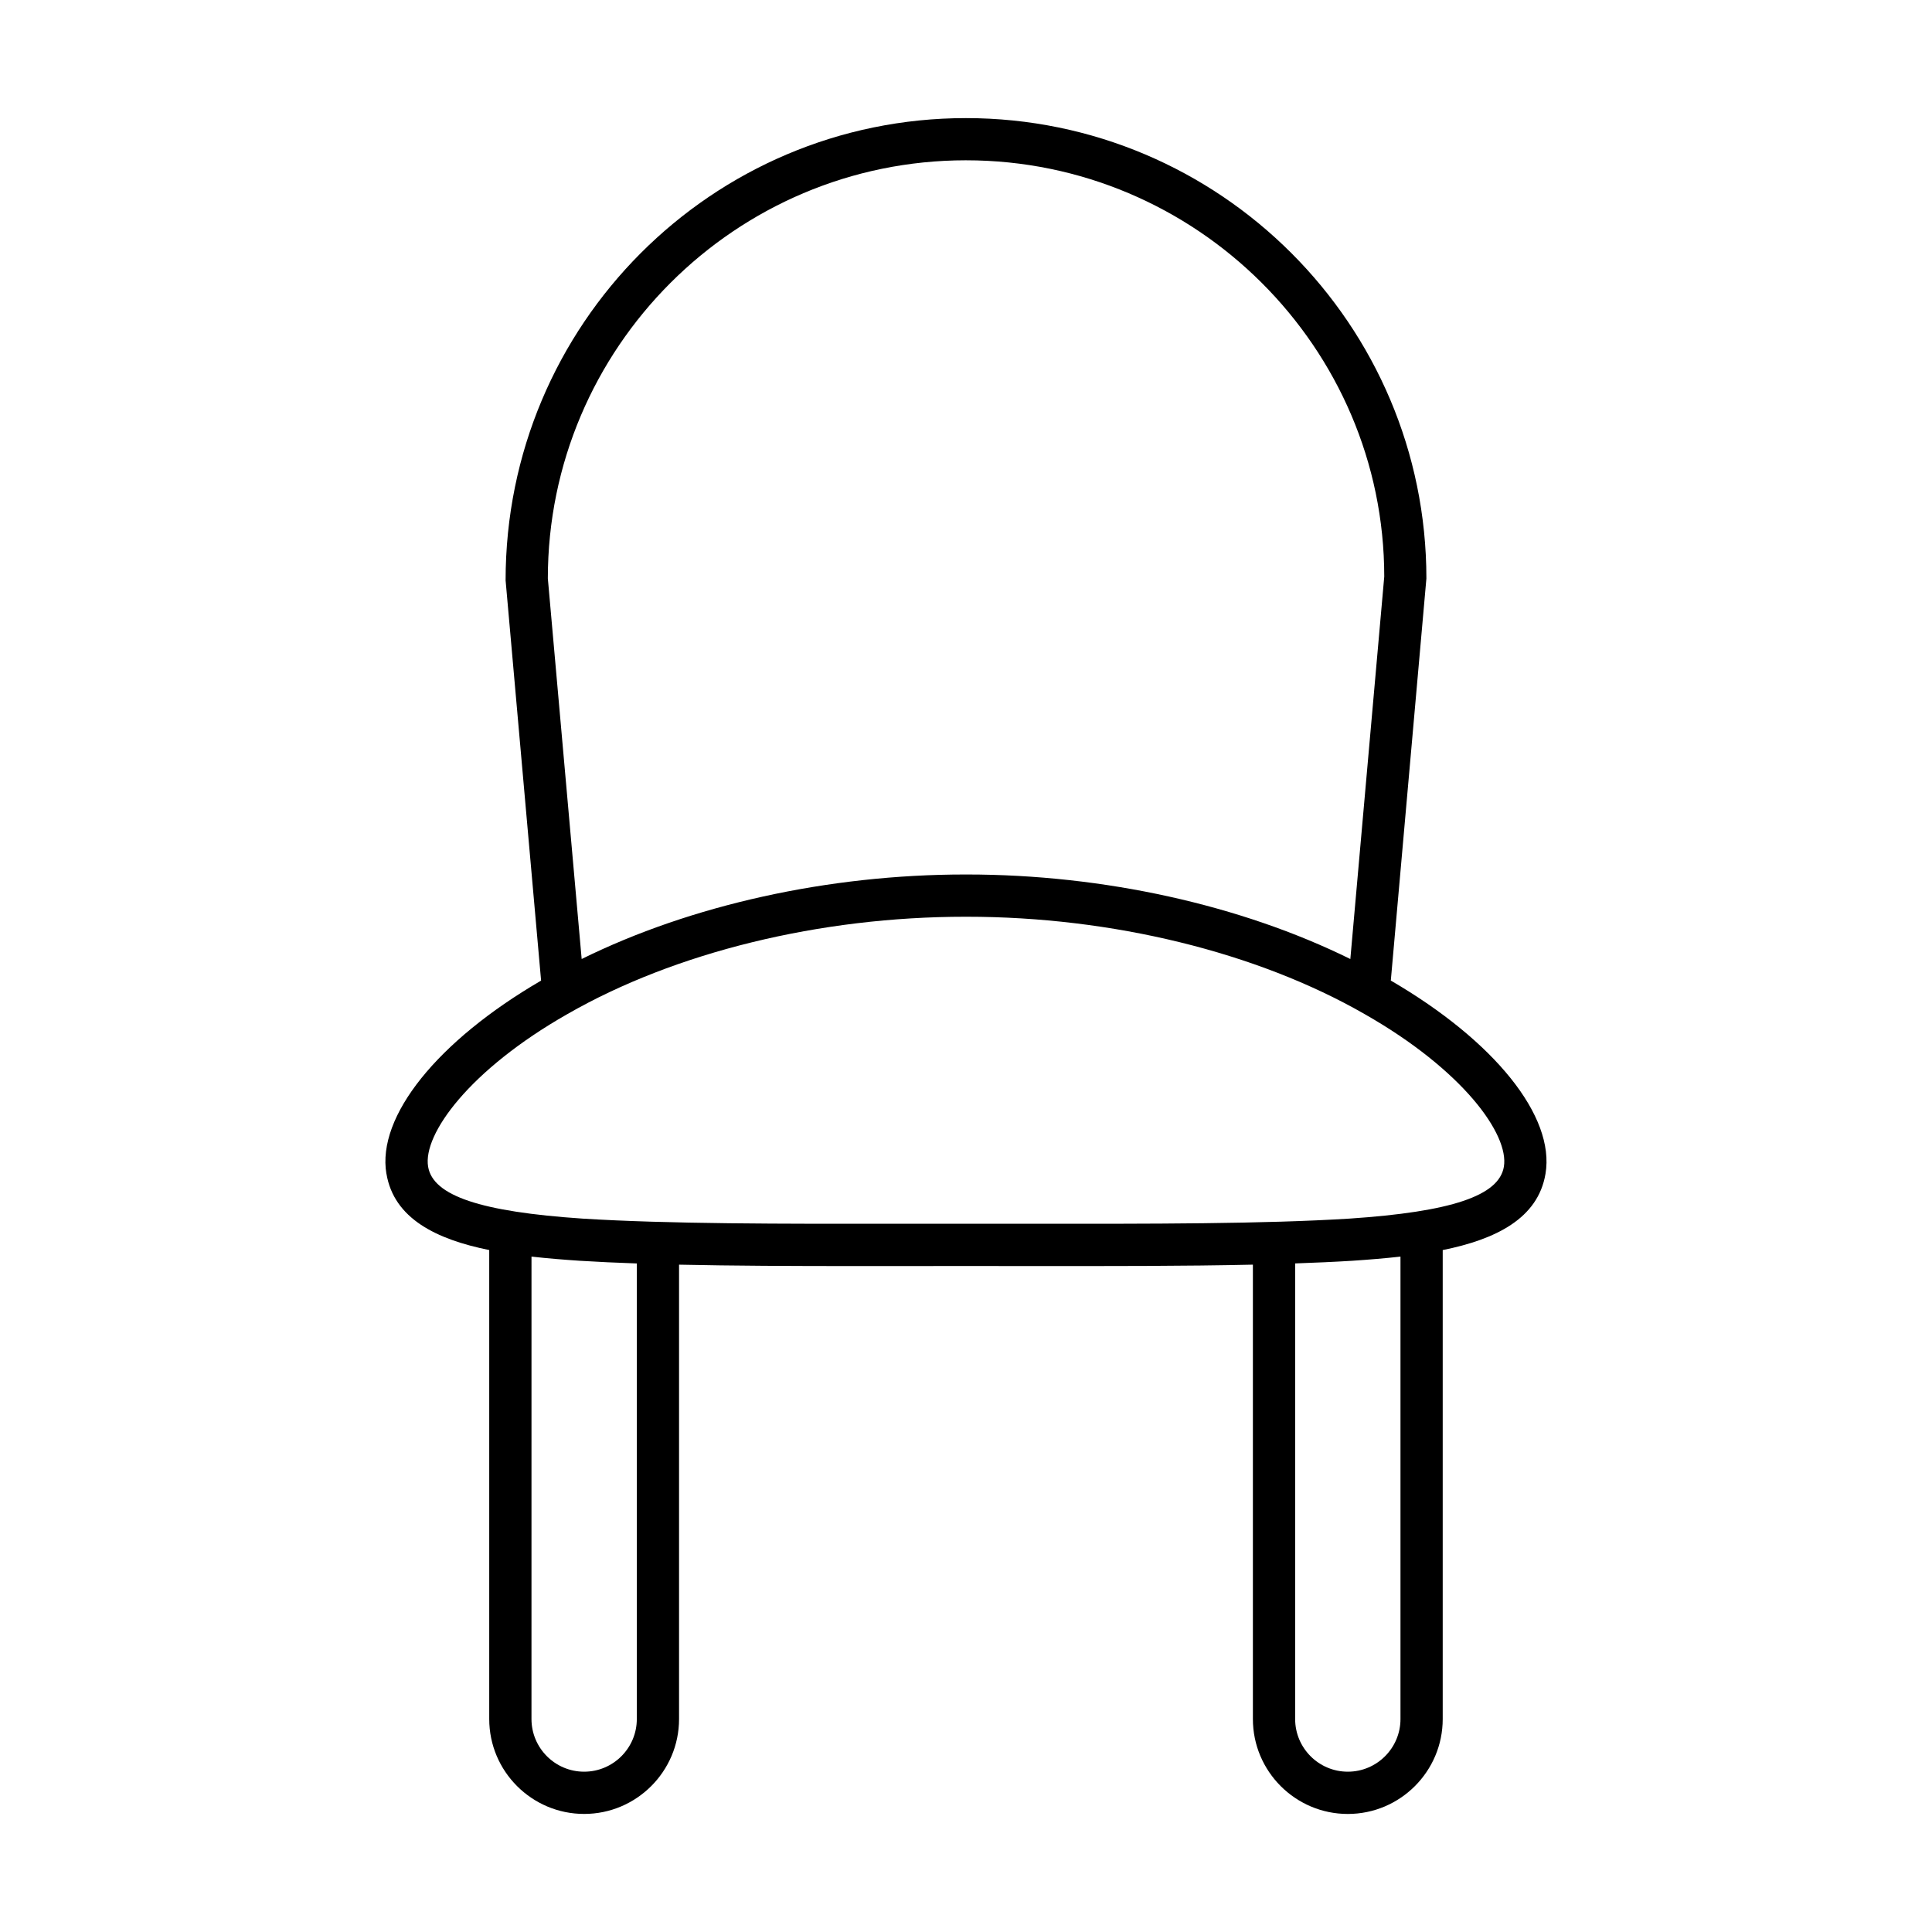
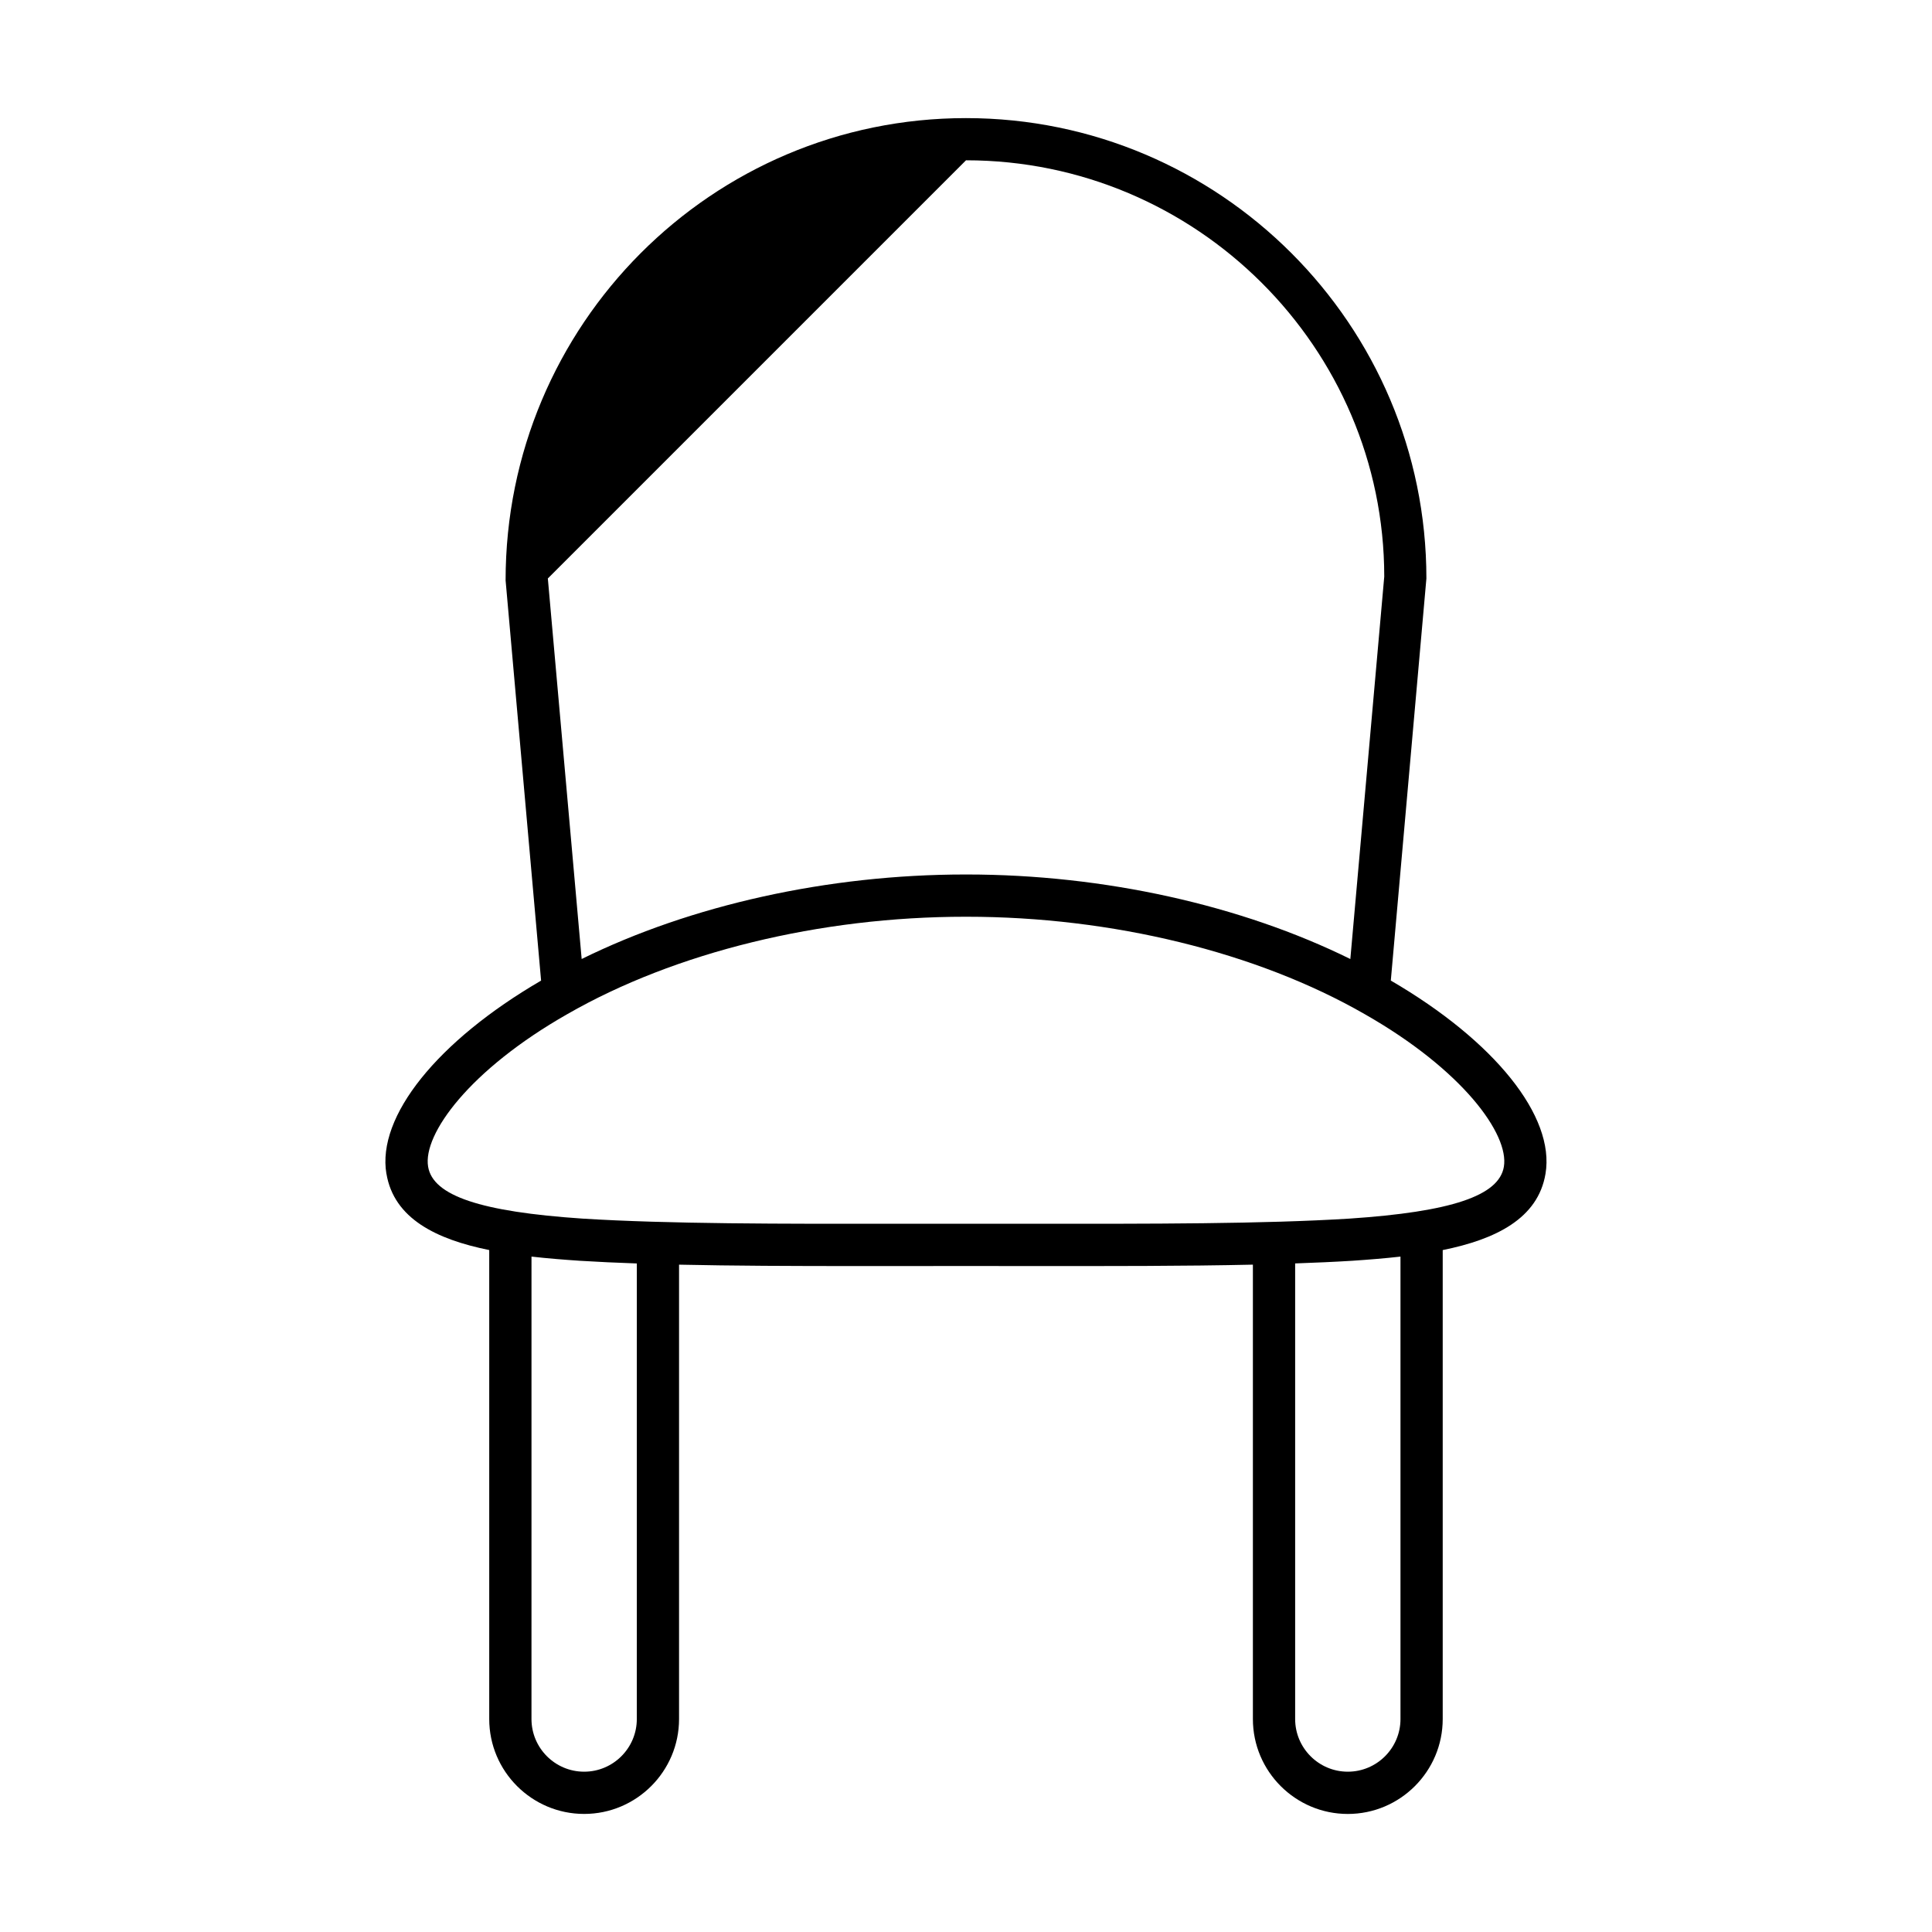
<svg xmlns="http://www.w3.org/2000/svg" fill="#000000" width="800px" height="800px" version="1.1" viewBox="144 144 512 512">
-   <path d="m246.41 455.04c1.984 11.906 13.246 17.406 27.242 20.238v124.28c0 13.867 11.285 25.152 25.152 25.152 13.867 0 25.152-11.285 25.152-25.152v-120.41c14.262 0.312 30.047 0.371 47.195 0.371 4.258 0 8.598-0.004 13.016-0.008l15.828-0.004 15.824 0.004c22.223 0.023 42.402 0.031 60.211-0.367v120.42c0 13.867 11.285 25.152 25.152 25.152s25.152-11.285 25.152-25.152v-124.28c13.996-2.832 25.258-8.328 27.242-20.23 2.57-15.203-13.496-35.191-40.996-51.195l9.43-106.55c0-67.277-54.734-122.01-122.02-122.01s-122.02 54.734-122 122.51l9.406 106.06c-27.492 16.008-43.562 35.992-40.996 51.184zm66.352 144.52c0 7.695-6.262 13.957-13.957 13.957-7.695 0-13.957-6.262-13.957-13.957l0.004-122.55c4.234 0.48 8.551 0.824 12.812 1.109 4.766 0.297 9.816 0.527 15.102 0.711zm202.38 0c0 7.695-6.262 13.957-13.957 13.957s-13.957-6.262-13.957-13.957v-120.74c5.277-0.188 10.367-0.406 15.129-0.703 4.25-0.285 8.559-0.629 12.785-1.105zm-115.14-413.08c61.105 0 110.82 49.715 110.84 110.32l-8.988 101.35c-28.938-14.277-65.301-22.402-101.66-22.402-0.125 0.004-0.25 0-0.375 0-36.375 0-72.746 8.125-101.67 22.398l-8.965-100.85c0-61.102 49.711-110.82 110.82-110.82zm-105.65 226.27c28.551-16.406 66.977-25.805 105.47-25.805h0.363c38.484 0 76.914 9.402 105.46 25.805 0.004 0.004 0.012 0.008 0.02 0.012 25.898 14.738 38.328 31.828 36.875 40.434-1.281 7.695-13.906 11.934-40.902 13.746-22.77 1.414-51.98 1.398-85.805 1.367l-15.832-0.004-15.836 0.004c-33.816 0.039-63.035 0.051-85.777-1.363-27.023-1.816-39.648-6.055-40.934-13.758-1.449-8.602 10.98-25.688 36.898-40.438z" />
+   <path d="m246.41 455.04c1.984 11.906 13.246 17.406 27.242 20.238v124.28c0 13.867 11.285 25.152 25.152 25.152 13.867 0 25.152-11.285 25.152-25.152v-120.41c14.262 0.312 30.047 0.371 47.195 0.371 4.258 0 8.598-0.004 13.016-0.008l15.828-0.004 15.824 0.004c22.223 0.023 42.402 0.031 60.211-0.367v120.42c0 13.867 11.285 25.152 25.152 25.152s25.152-11.285 25.152-25.152v-124.28c13.996-2.832 25.258-8.328 27.242-20.23 2.57-15.203-13.496-35.191-40.996-51.195l9.43-106.55c0-67.277-54.734-122.01-122.02-122.01s-122.02 54.734-122 122.51l9.406 106.06c-27.492 16.008-43.562 35.992-40.996 51.184zm66.352 144.52c0 7.695-6.262 13.957-13.957 13.957-7.695 0-13.957-6.262-13.957-13.957l0.004-122.55c4.234 0.48 8.551 0.824 12.812 1.109 4.766 0.297 9.816 0.527 15.102 0.711zm202.38 0c0 7.695-6.262 13.957-13.957 13.957s-13.957-6.262-13.957-13.957v-120.74c5.277-0.188 10.367-0.406 15.129-0.703 4.25-0.285 8.559-0.629 12.785-1.105zm-115.14-413.08c61.105 0 110.82 49.715 110.84 110.32l-8.988 101.35c-28.938-14.277-65.301-22.402-101.66-22.402-0.125 0.004-0.25 0-0.375 0-36.375 0-72.746 8.125-101.67 22.398l-8.965-100.85zm-105.65 226.27c28.551-16.406 66.977-25.805 105.47-25.805h0.363c38.484 0 76.914 9.402 105.46 25.805 0.004 0.004 0.012 0.008 0.02 0.012 25.898 14.738 38.328 31.828 36.875 40.434-1.281 7.695-13.906 11.934-40.902 13.746-22.77 1.414-51.98 1.398-85.805 1.367l-15.832-0.004-15.836 0.004c-33.816 0.039-63.035 0.051-85.777-1.363-27.023-1.816-39.648-6.055-40.934-13.758-1.449-8.602 10.98-25.688 36.898-40.438z" />
</svg>